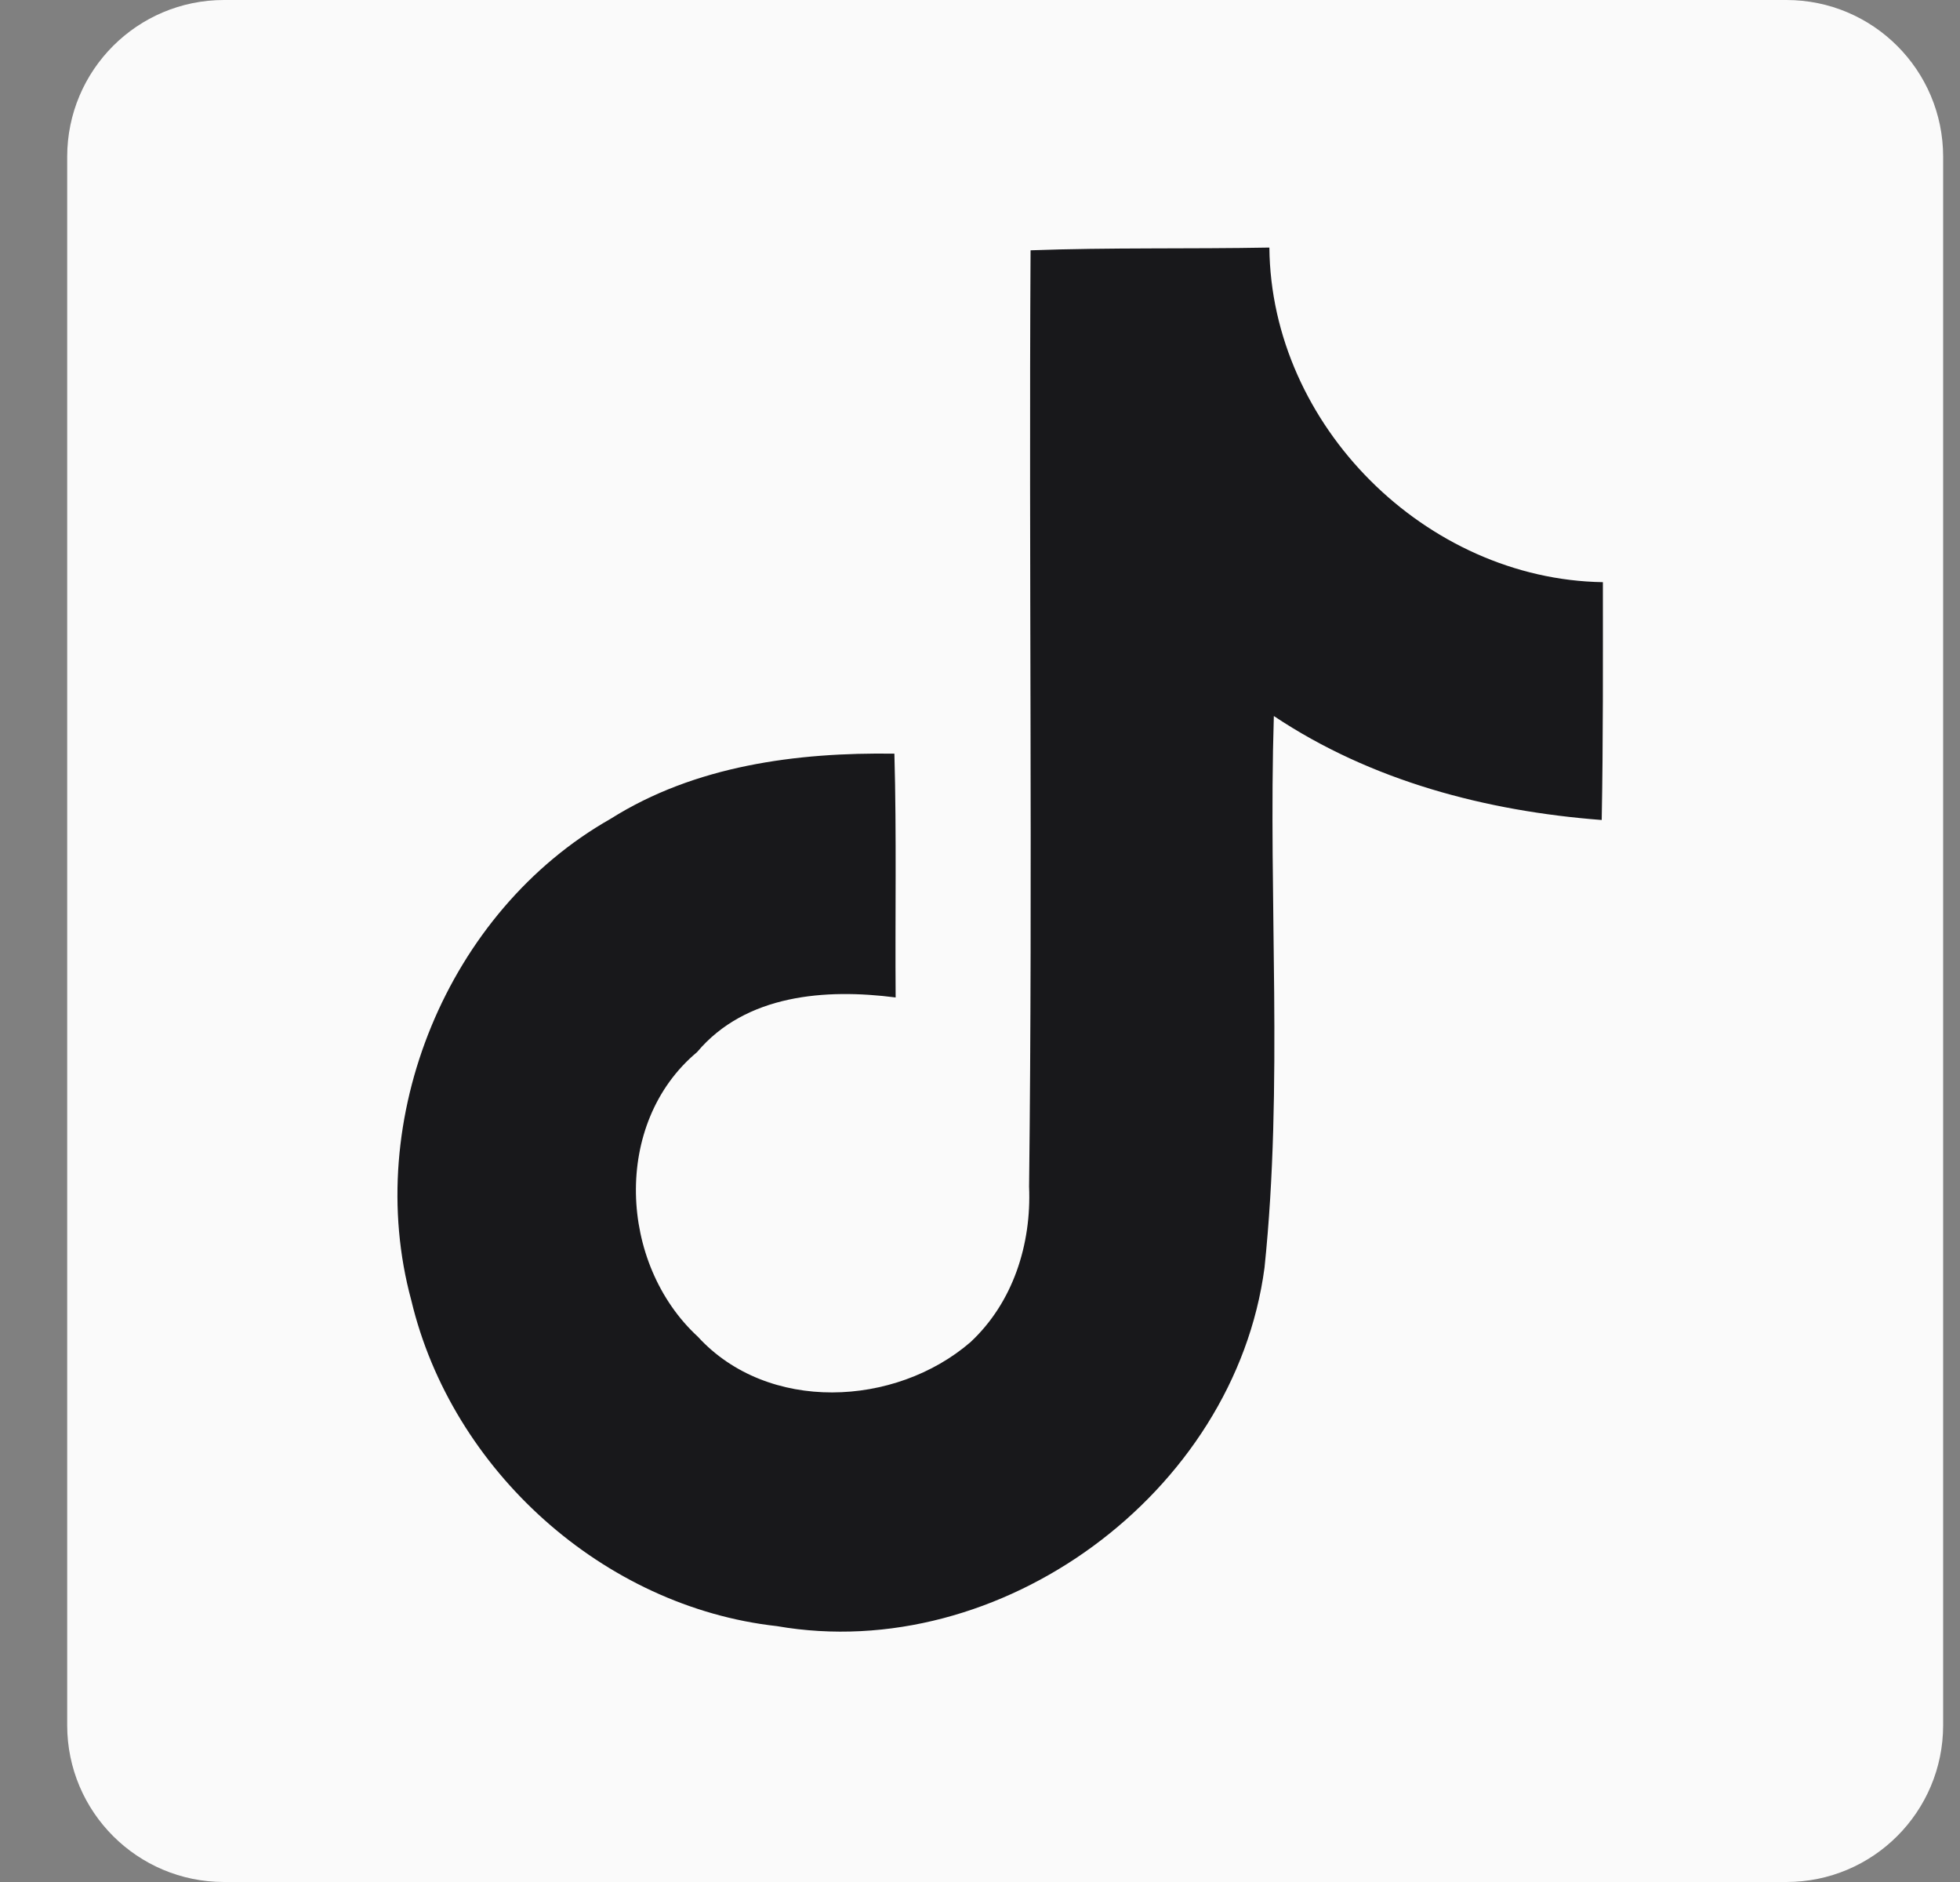
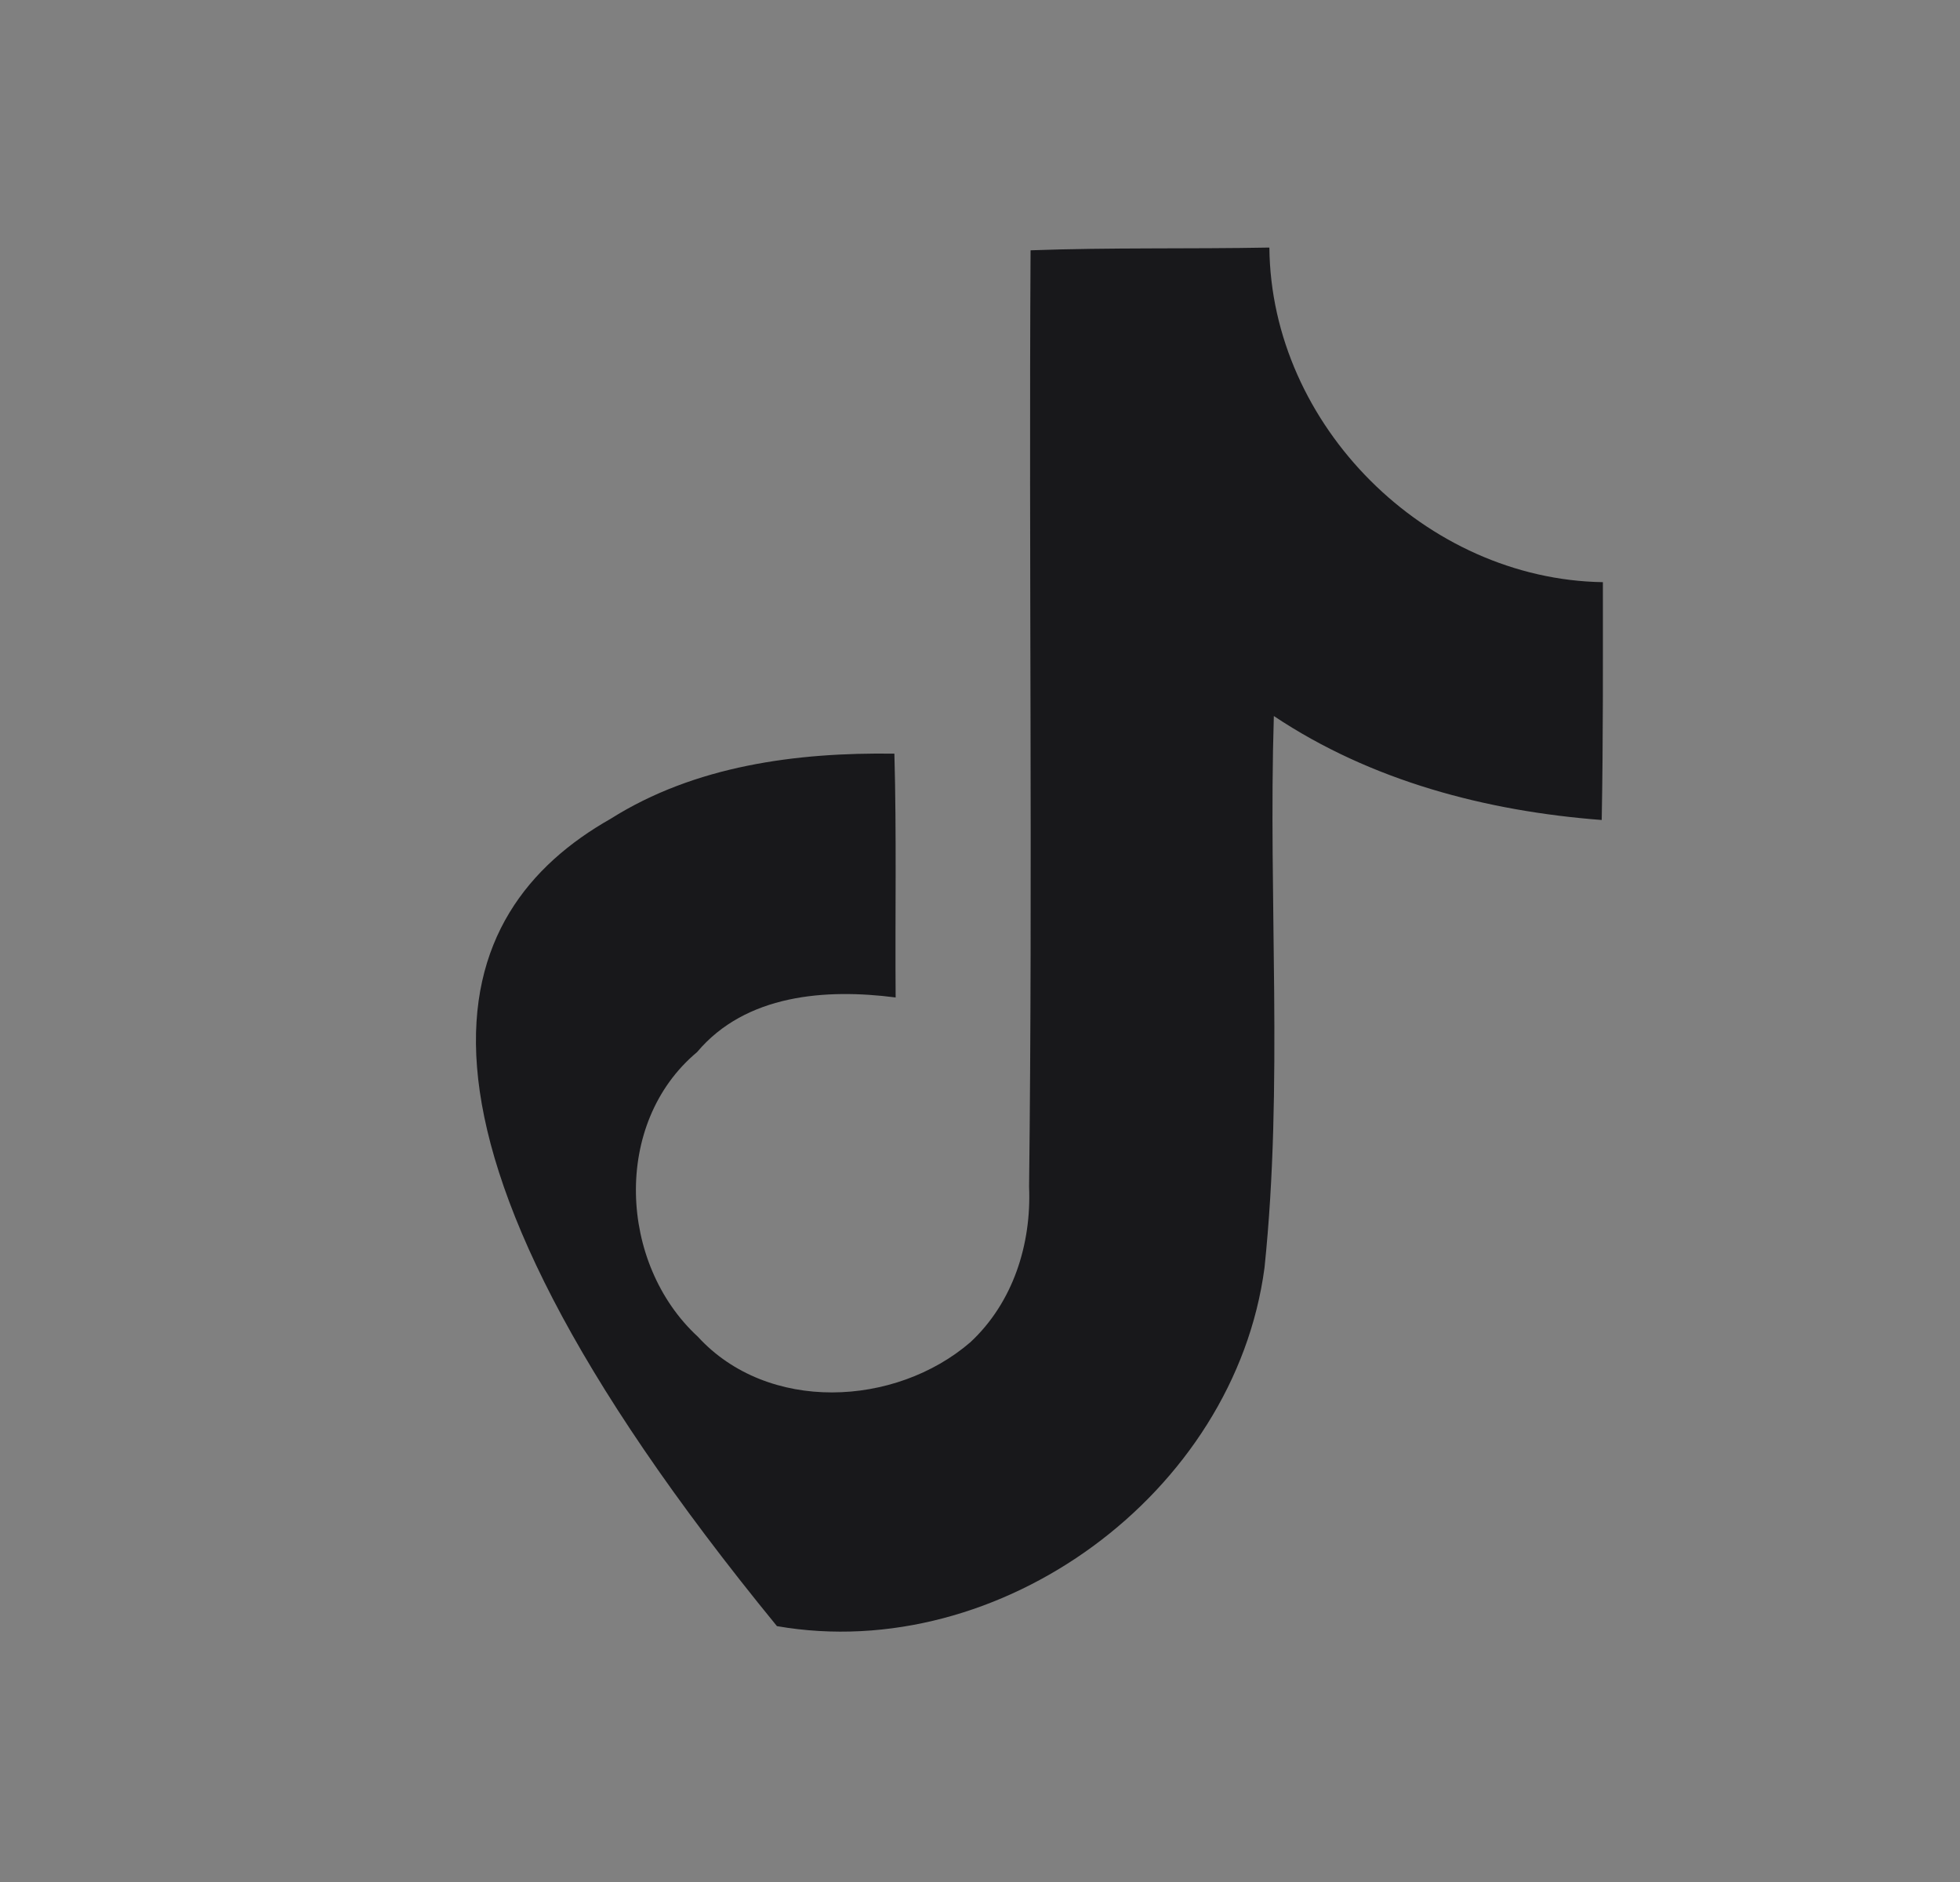
<svg xmlns="http://www.w3.org/2000/svg" width="25" height="24" viewBox="0 0 25 24" fill="none">
  <rect x="0" y="0" width="25" height="24" fill="#808080" stroke="none" />
  <g id="Icon/Social/TikTok">
-     <path id="Vector" d="M22.785 0H2.857C1.752 0 0.857 0.895 0.857 2V22C0.857 23.105 1.752 24 2.857 24H22.785C23.89 24 24.785 23.105 24.785 22V2C24.785 0.895 23.89 0 22.785 0Z" fill="#FAFAFA" />
-     <path id="Vector_2" d="M13.145 3.192C14.159 3.155 15.176 3.176 16.191 3.157C16.212 5.429 18.19 7.389 20.445 7.424C20.445 8.435 20.449 9.445 20.43 10.457C18.956 10.344 17.488 9.959 16.248 9.131C16.175 11.475 16.372 13.829 16.129 16.166C15.748 19.043 12.757 21.233 9.91 20.737C7.696 20.492 5.761 18.749 5.246 16.582C4.619 14.273 5.707 11.622 7.788 10.442C8.864 9.763 10.16 9.593 11.408 9.611C11.437 10.646 11.416 11.682 11.424 12.72C10.533 12.605 9.512 12.679 8.891 13.417C7.808 14.322 7.892 16.117 8.901 17.046C9.793 18.021 11.419 17.943 12.378 17.116C12.923 16.608 13.157 15.866 13.126 15.134C13.173 11.153 13.122 7.173 13.145 3.192V3.192Z" fill="#18181B" />
+     <path id="Vector_2" d="M13.145 3.192C14.159 3.155 15.176 3.176 16.191 3.157C16.212 5.429 18.19 7.389 20.445 7.424C20.445 8.435 20.449 9.445 20.43 10.457C18.956 10.344 17.488 9.959 16.248 9.131C16.175 11.475 16.372 13.829 16.129 16.166C15.748 19.043 12.757 21.233 9.91 20.737C4.619 14.273 5.707 11.622 7.788 10.442C8.864 9.763 10.16 9.593 11.408 9.611C11.437 10.646 11.416 11.682 11.424 12.72C10.533 12.605 9.512 12.679 8.891 13.417C7.808 14.322 7.892 16.117 8.901 17.046C9.793 18.021 11.419 17.943 12.378 17.116C12.923 16.608 13.157 15.866 13.126 15.134C13.173 11.153 13.122 7.173 13.145 3.192V3.192Z" fill="#18181B" />
  </g>
</svg>